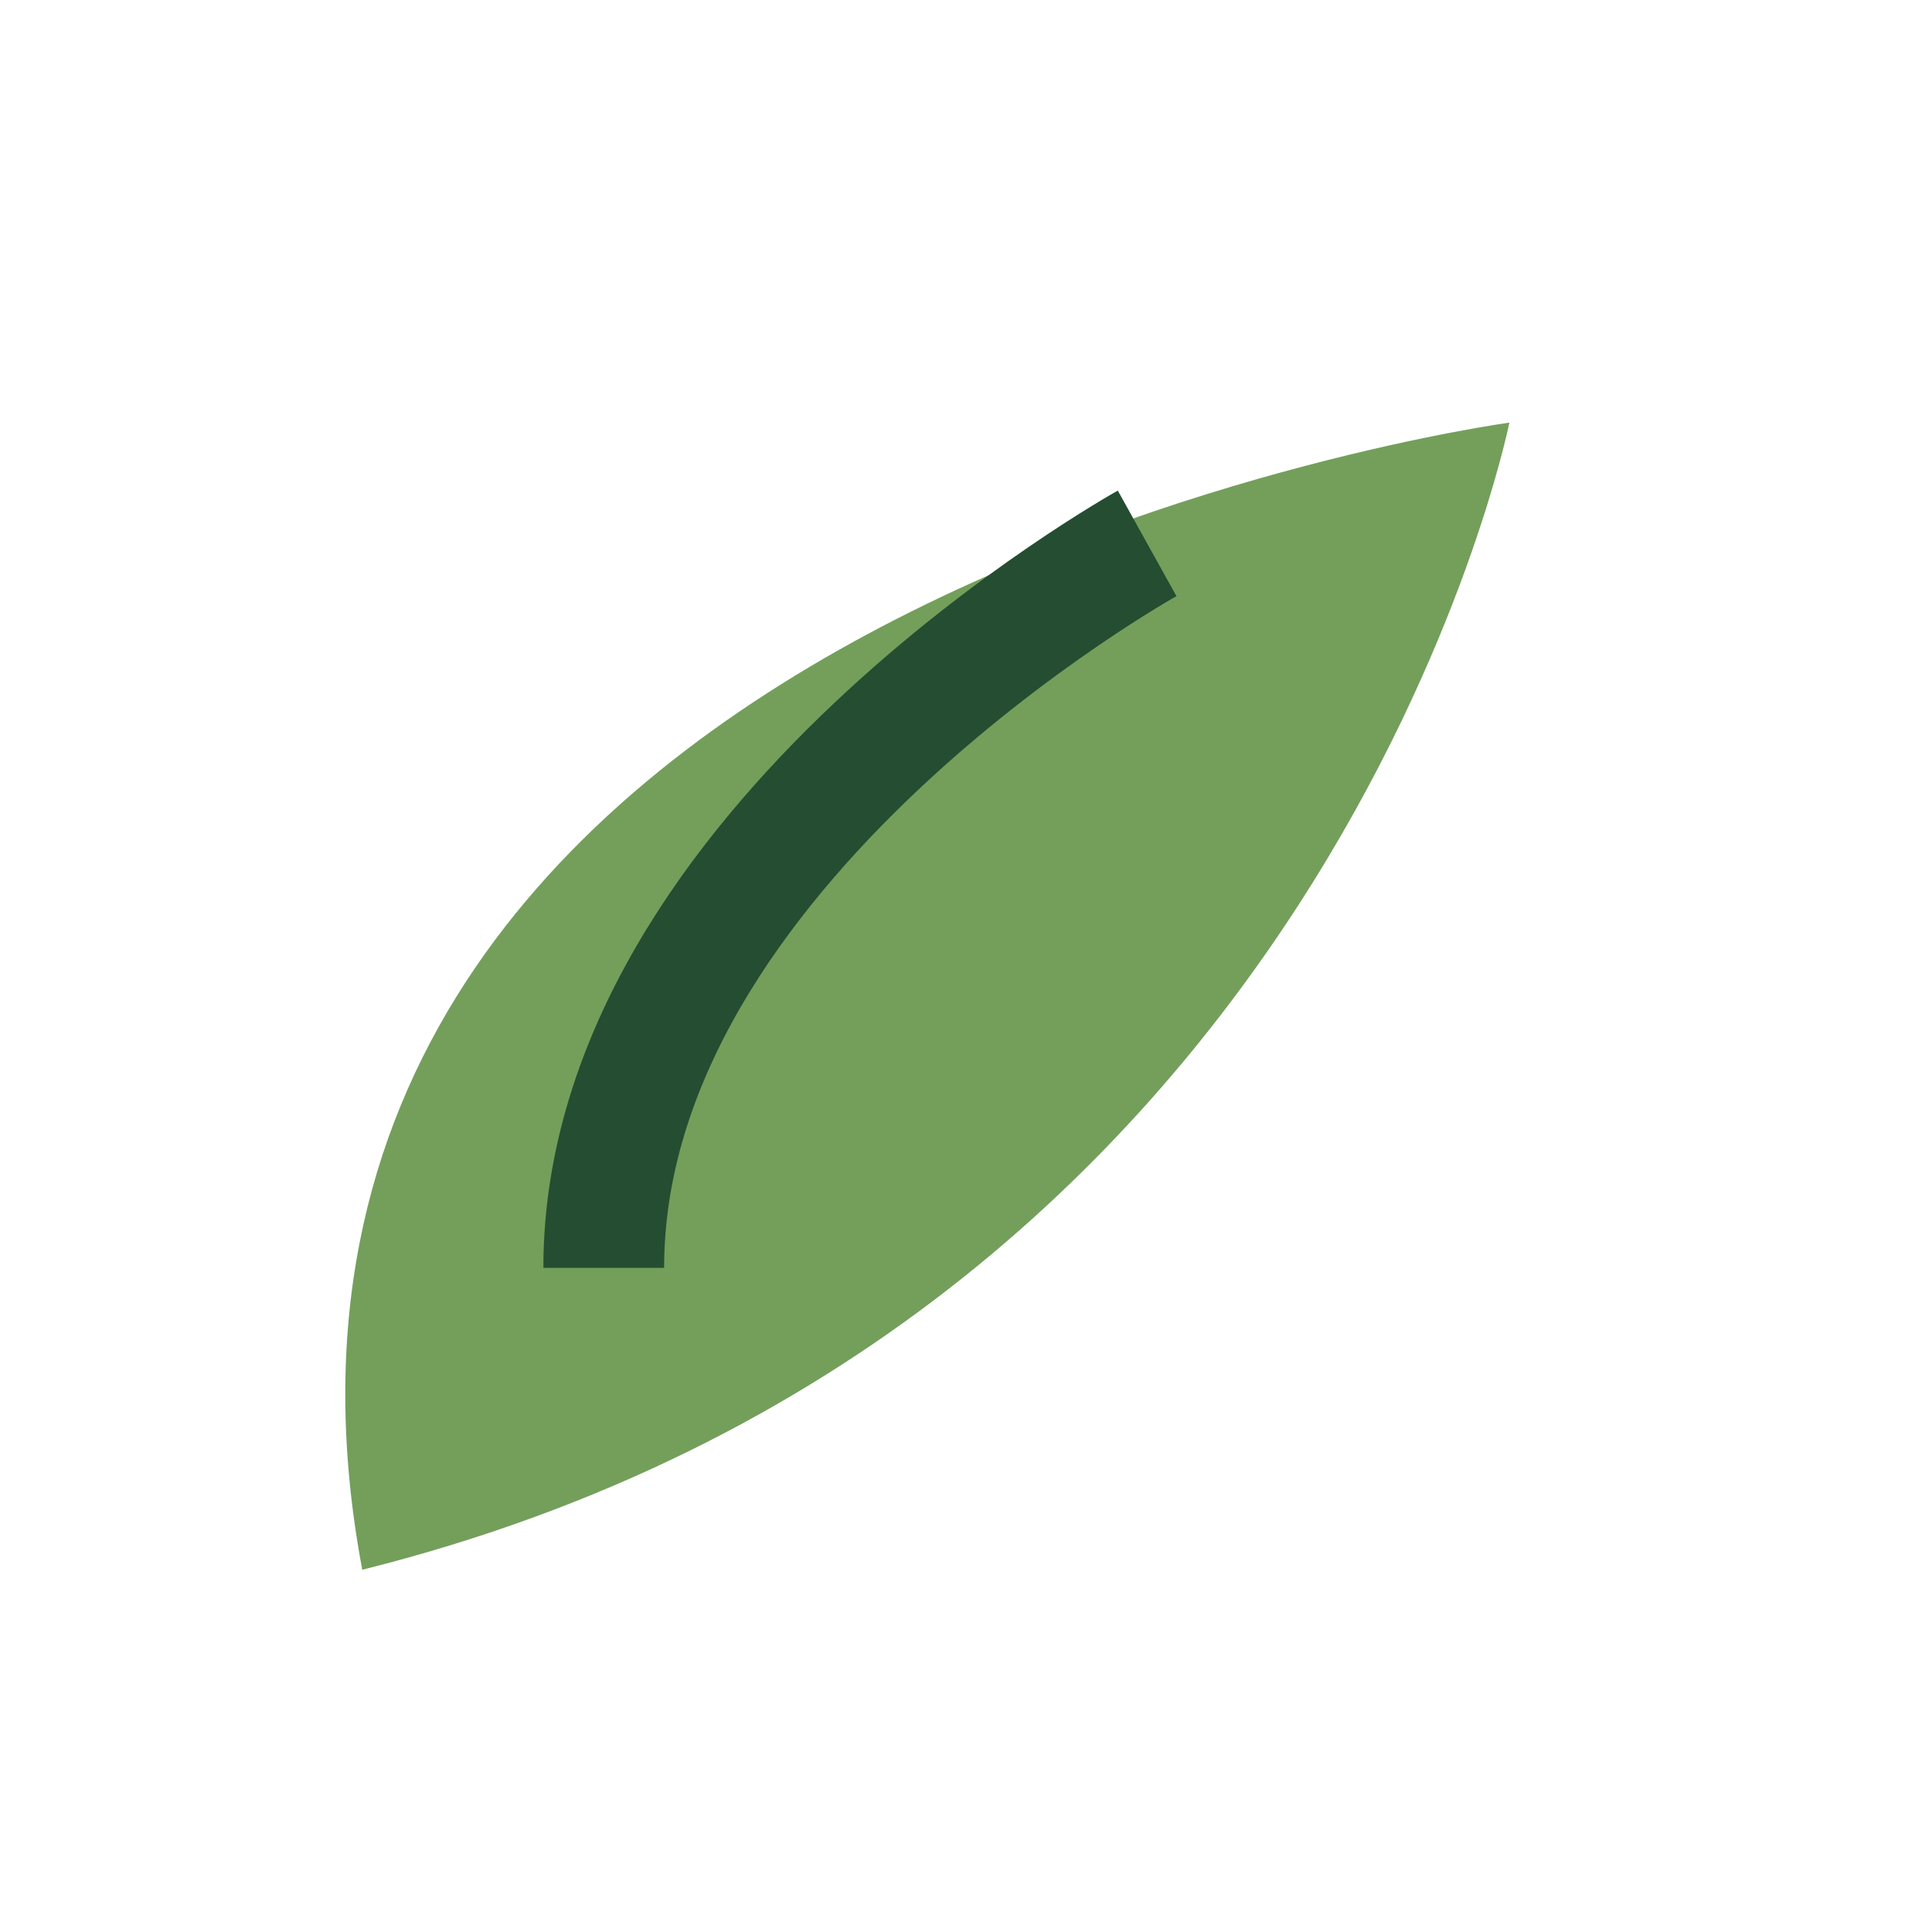
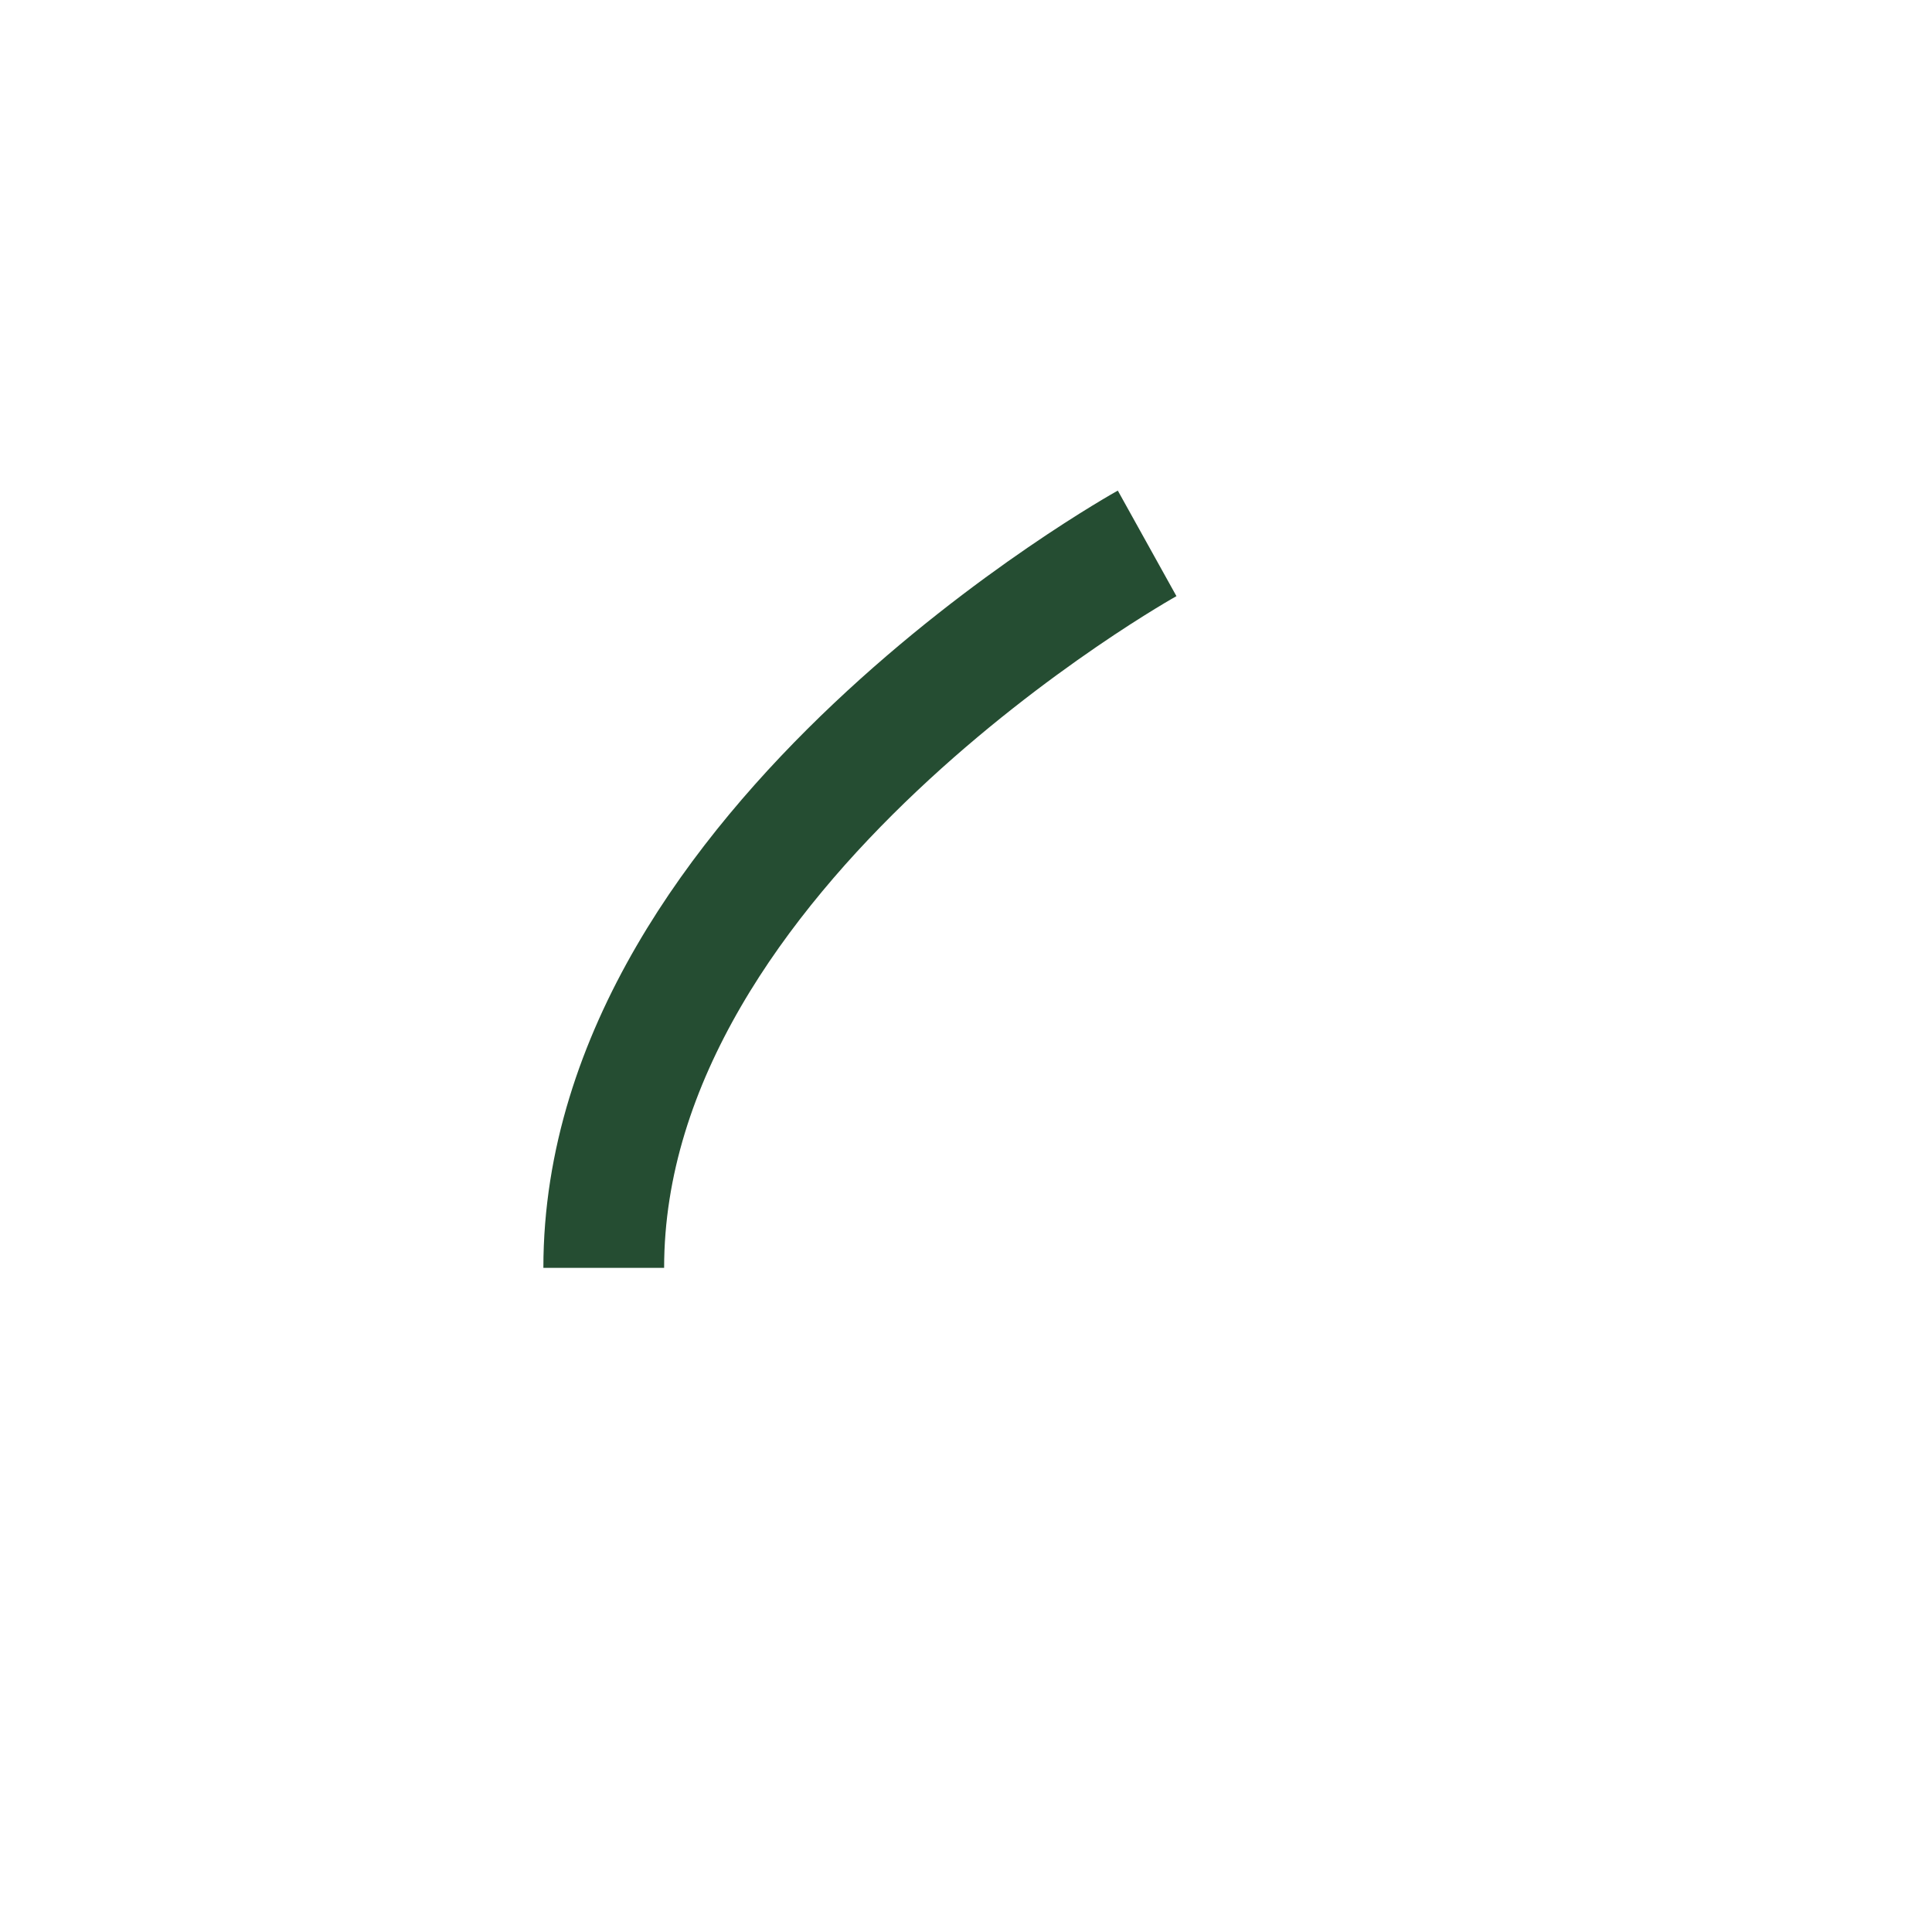
<svg xmlns="http://www.w3.org/2000/svg" width="32" height="32" viewBox="0 0 32 32">
-   <path d="M6 26c16-4 19-19 19-19S3 10 6 26z" fill="#739f5b" />
  <path d="M10 21c0-7 9-12 9-12" stroke="#254d32" stroke-width="2" fill="none" />
</svg>